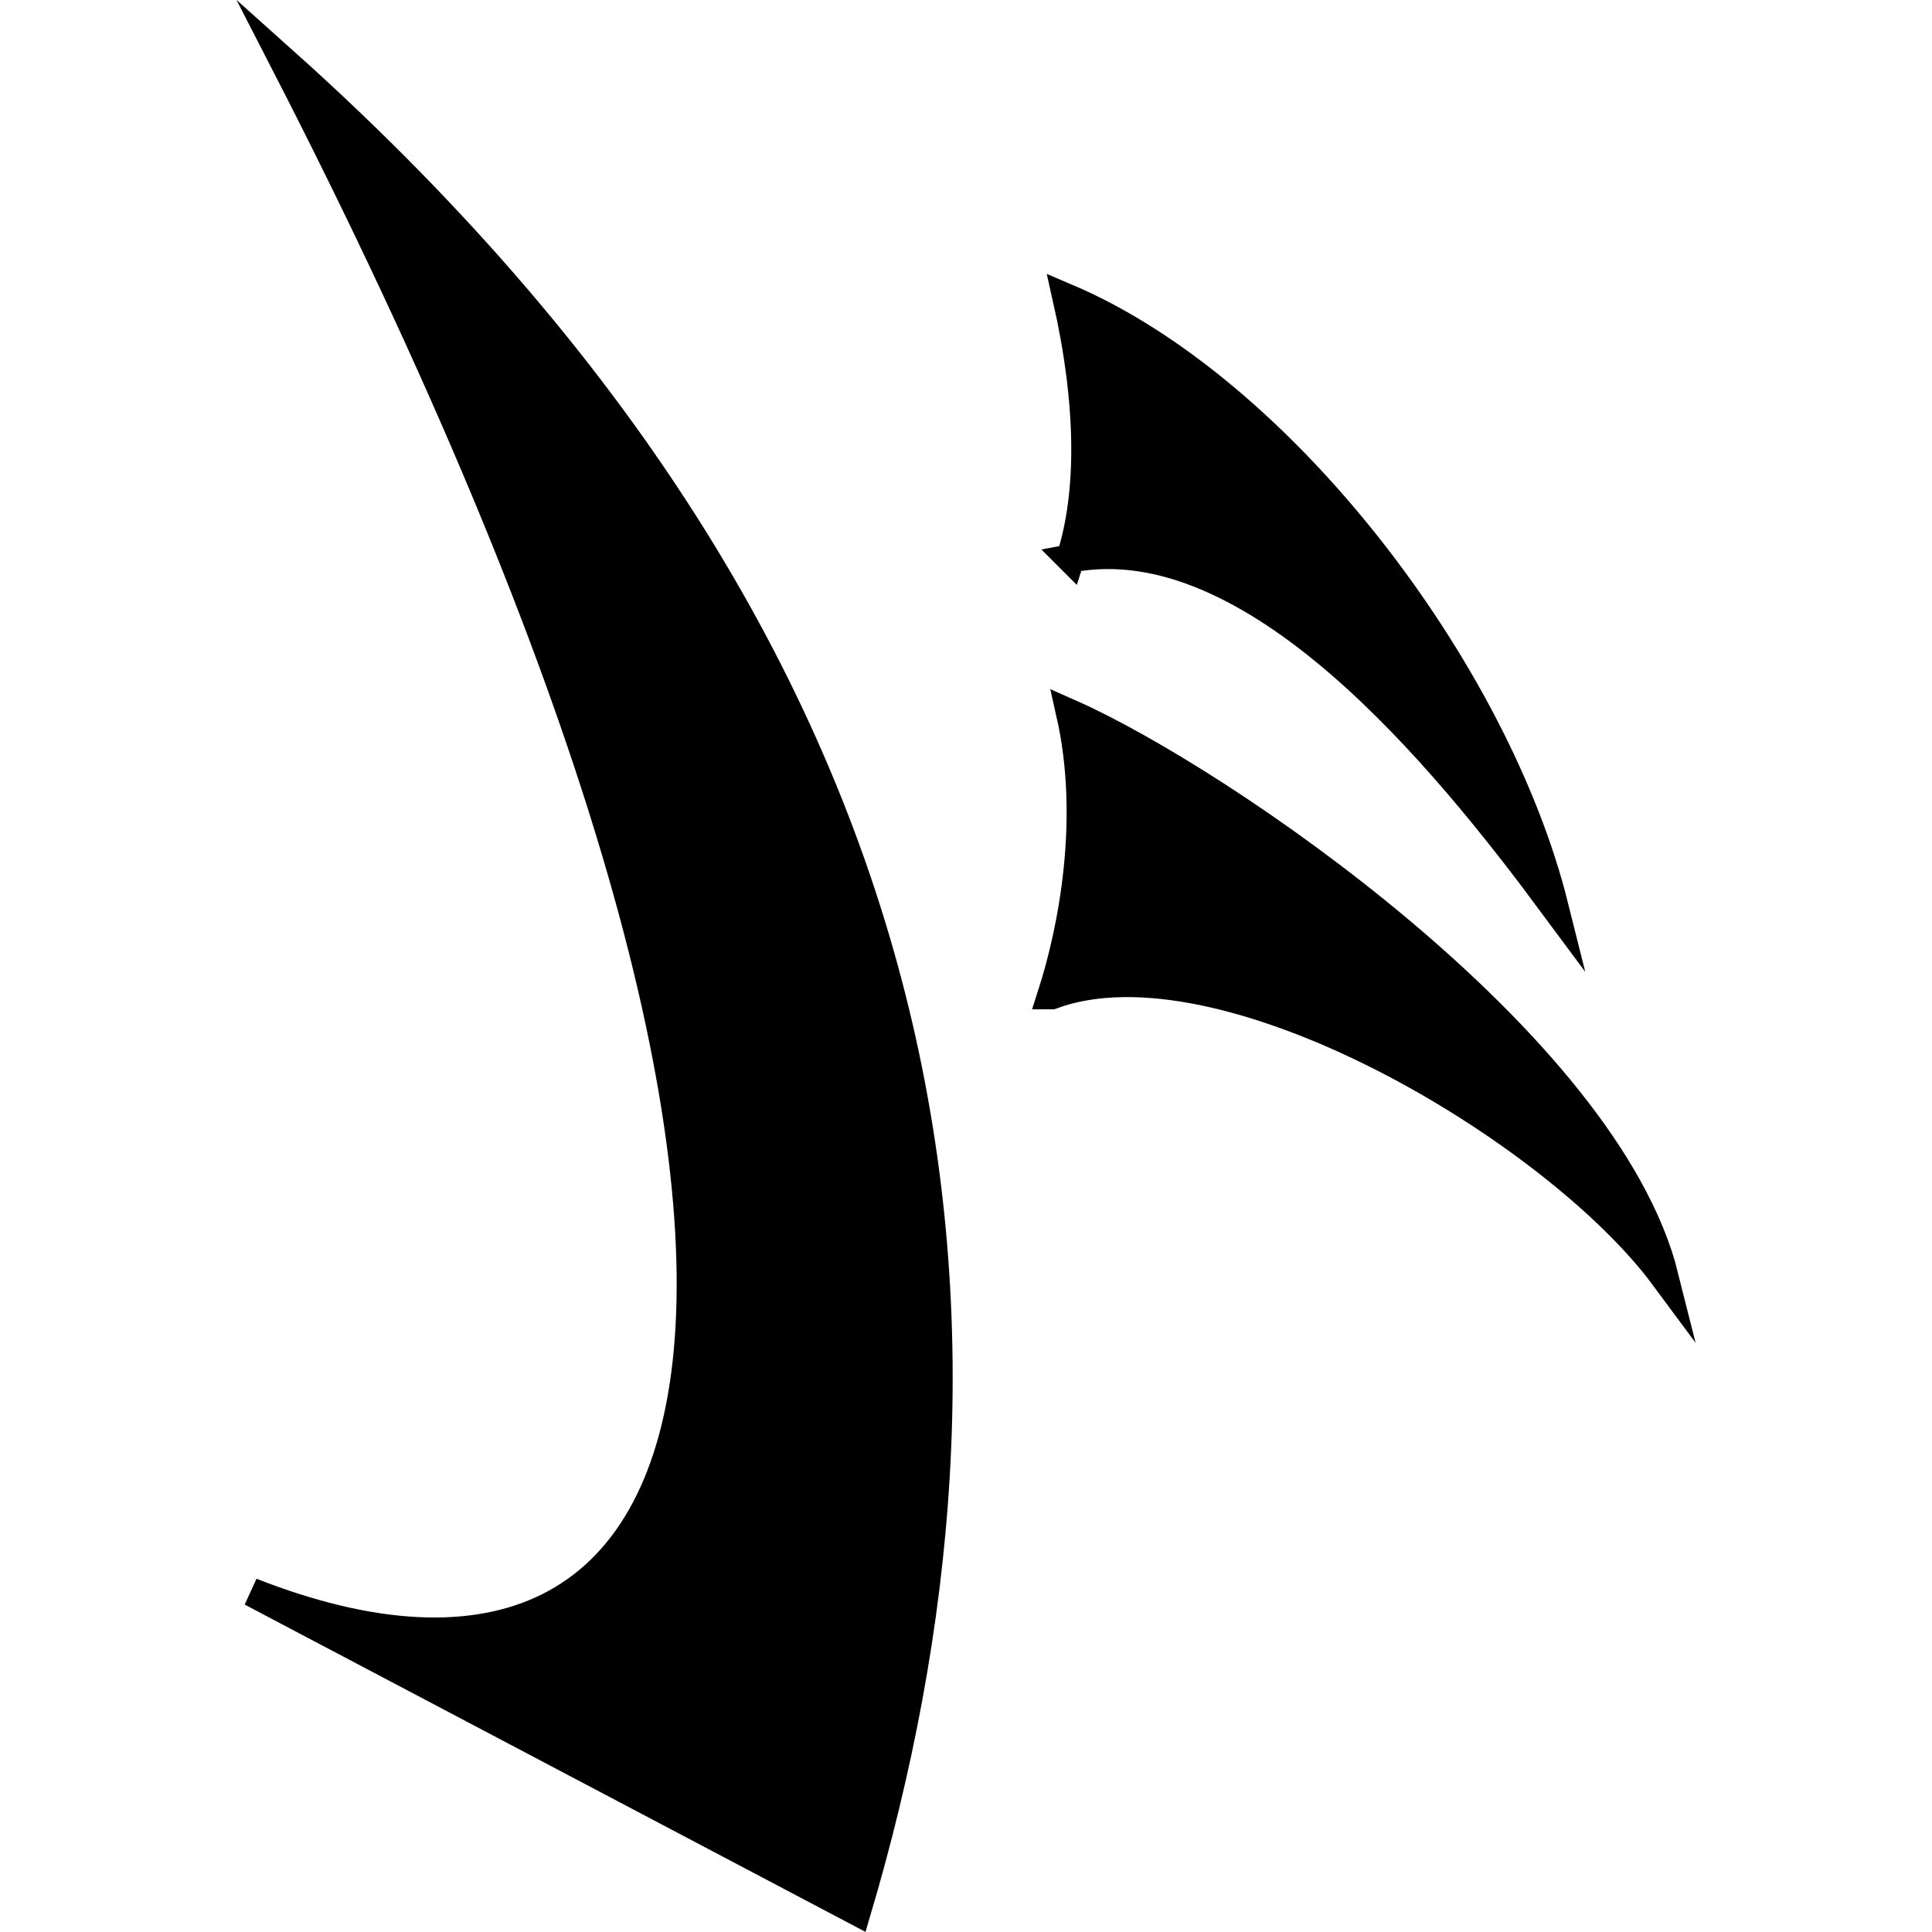
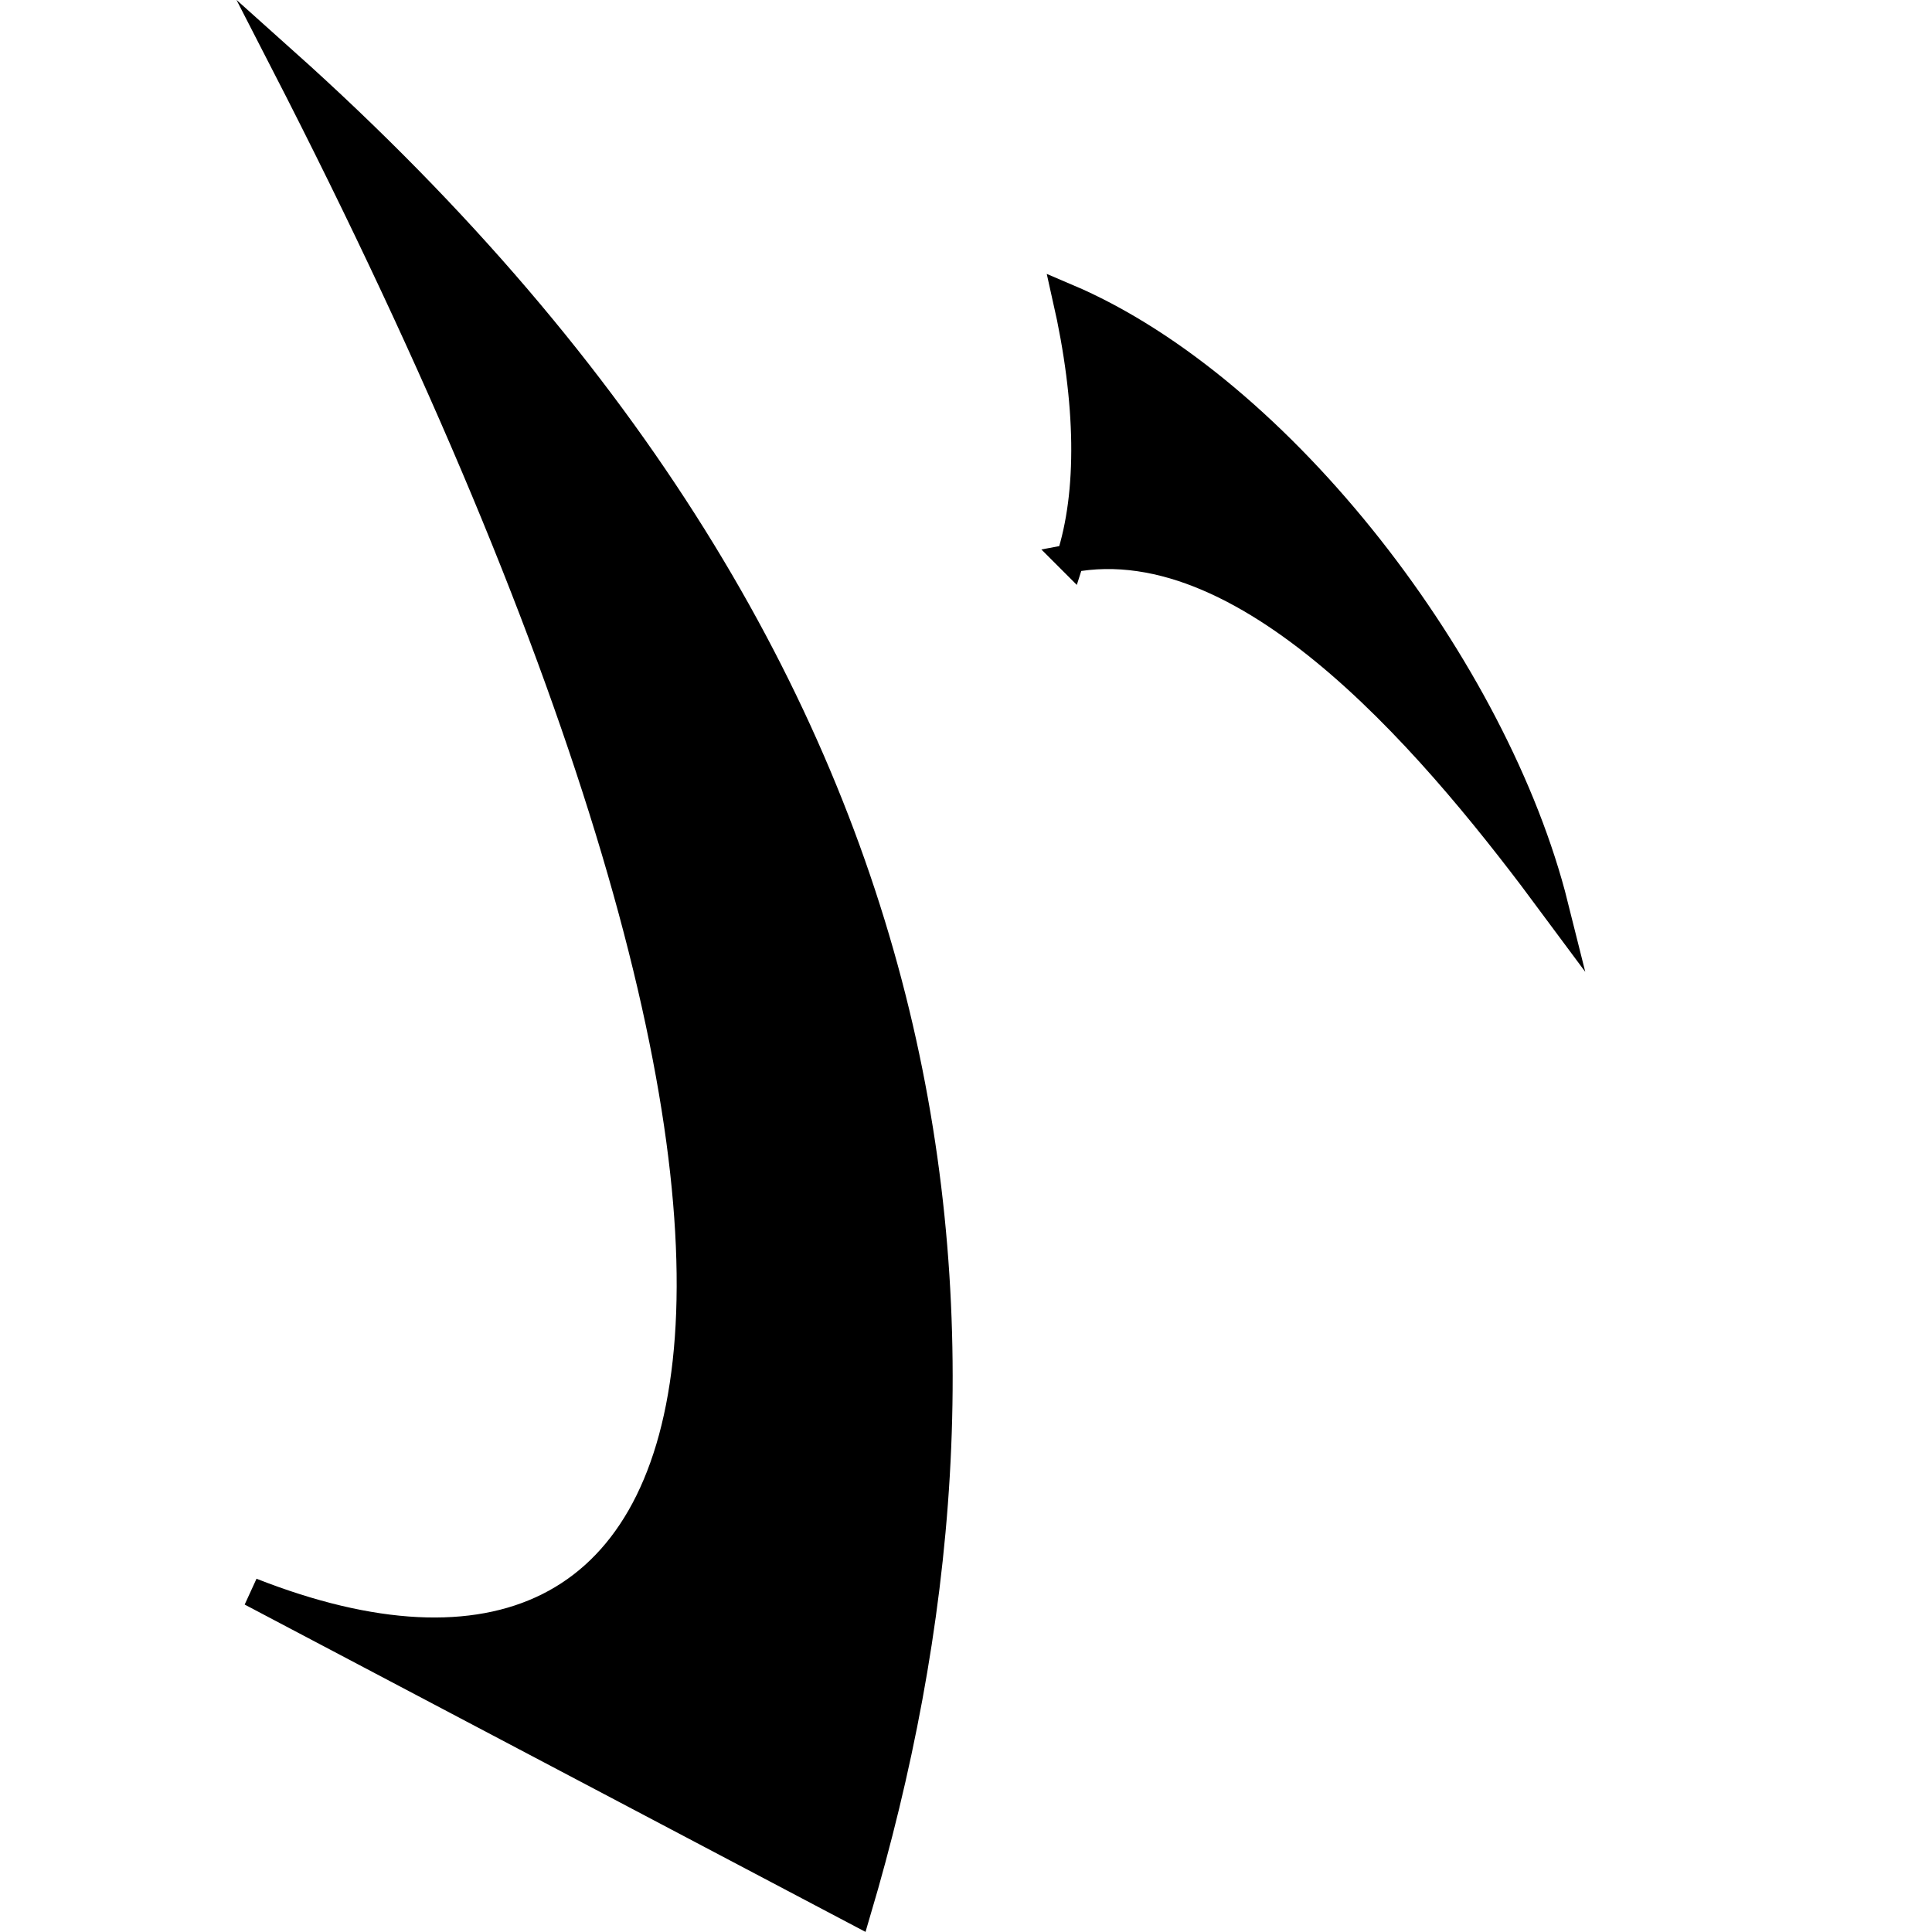
<svg xmlns="http://www.w3.org/2000/svg" xmlns:ns1="http://www.inkscape.org/namespaces/inkscape" xmlns:ns2="http://sodipodi.sourceforge.net/DTD/sodipodi-0.dtd" width="2048" height="2048" viewBox="0 0 2048 2048" id="svg2" version="1.1" ns1:version="0.91 r13725" ns2:docname="Bravash.svg" ns1:export-filename="Bravash.png" ns1:export-xdpi="90" ns1:export-ydpi="90">
  <defs id="defs4" />
  <ns2:namedview id="base" pagecolor="#ffffff" bordercolor="#666666" borderopacity="1.0" ns1:pageopacity="0.0" ns1:pageshadow="2" ns1:zoom="0.27539062" ns1:cx="404.87942" ns1:cy="1020.3688" ns1:document-units="px" ns1:current-layer="svg2" showgrid="false" ns1:window-width="1366" ns1:window-height="715" ns1:window-x="-8" ns1:window-y="-8" ns1:window-maximized="1" units="px" />
  <g id="g6524" transform="matrix(30.166,0,0,-30.166,-2863.861,17588.784)">
    <path d="m 103.768,527.124 c 10.639,-5.609 14.185,-7.479 21.277,-11.218 5.802,19.601 4.512,42.94 -20.118,64.989 22.374,-43.519 15.734,-60.412 -1.159,-53.771 z" style="fill:#000000;stroke:#000000;stroke-width:1;stroke-linecap:butt;stroke-linejoin:miter;stroke-miterlimit:10;stroke-dasharray:none;stroke-opacity:1" id="path82" ns1:connector-curvature="0" />
-     <path d="m 131.891,548.099 c 6.022,2.228 17.673,-4.686 21.534,-9.9 -2.062,8.25 -15.676,17.491 -20.874,19.791 0.837,-3.697 0.083,-7.58 -0.66,-9.891 z" style="stroke:#000000;stroke-width:1;stroke-linecap:butt;stroke-linejoin:miter;stroke-miterlimit:10;stroke-dasharray:none;stroke-opacity:1" id="path90" ns1:connector-curvature="0" />
    <path d="m 132.551,563.445 c 6.436,1.238 13.135,-6.997 16.997,-12.211 -2.063,8.251 -9.571,18.151 -17.125,21.365 0.837,-3.697 0.871,-6.843 0.128,-9.154 z" style="stroke:#000000;stroke-width:1;stroke-linecap:butt;stroke-linejoin:miter;stroke-miterlimit:10;stroke-dasharray:none;stroke-opacity:1" id="path98" ns1:connector-curvature="0" />
  </g>
</svg>